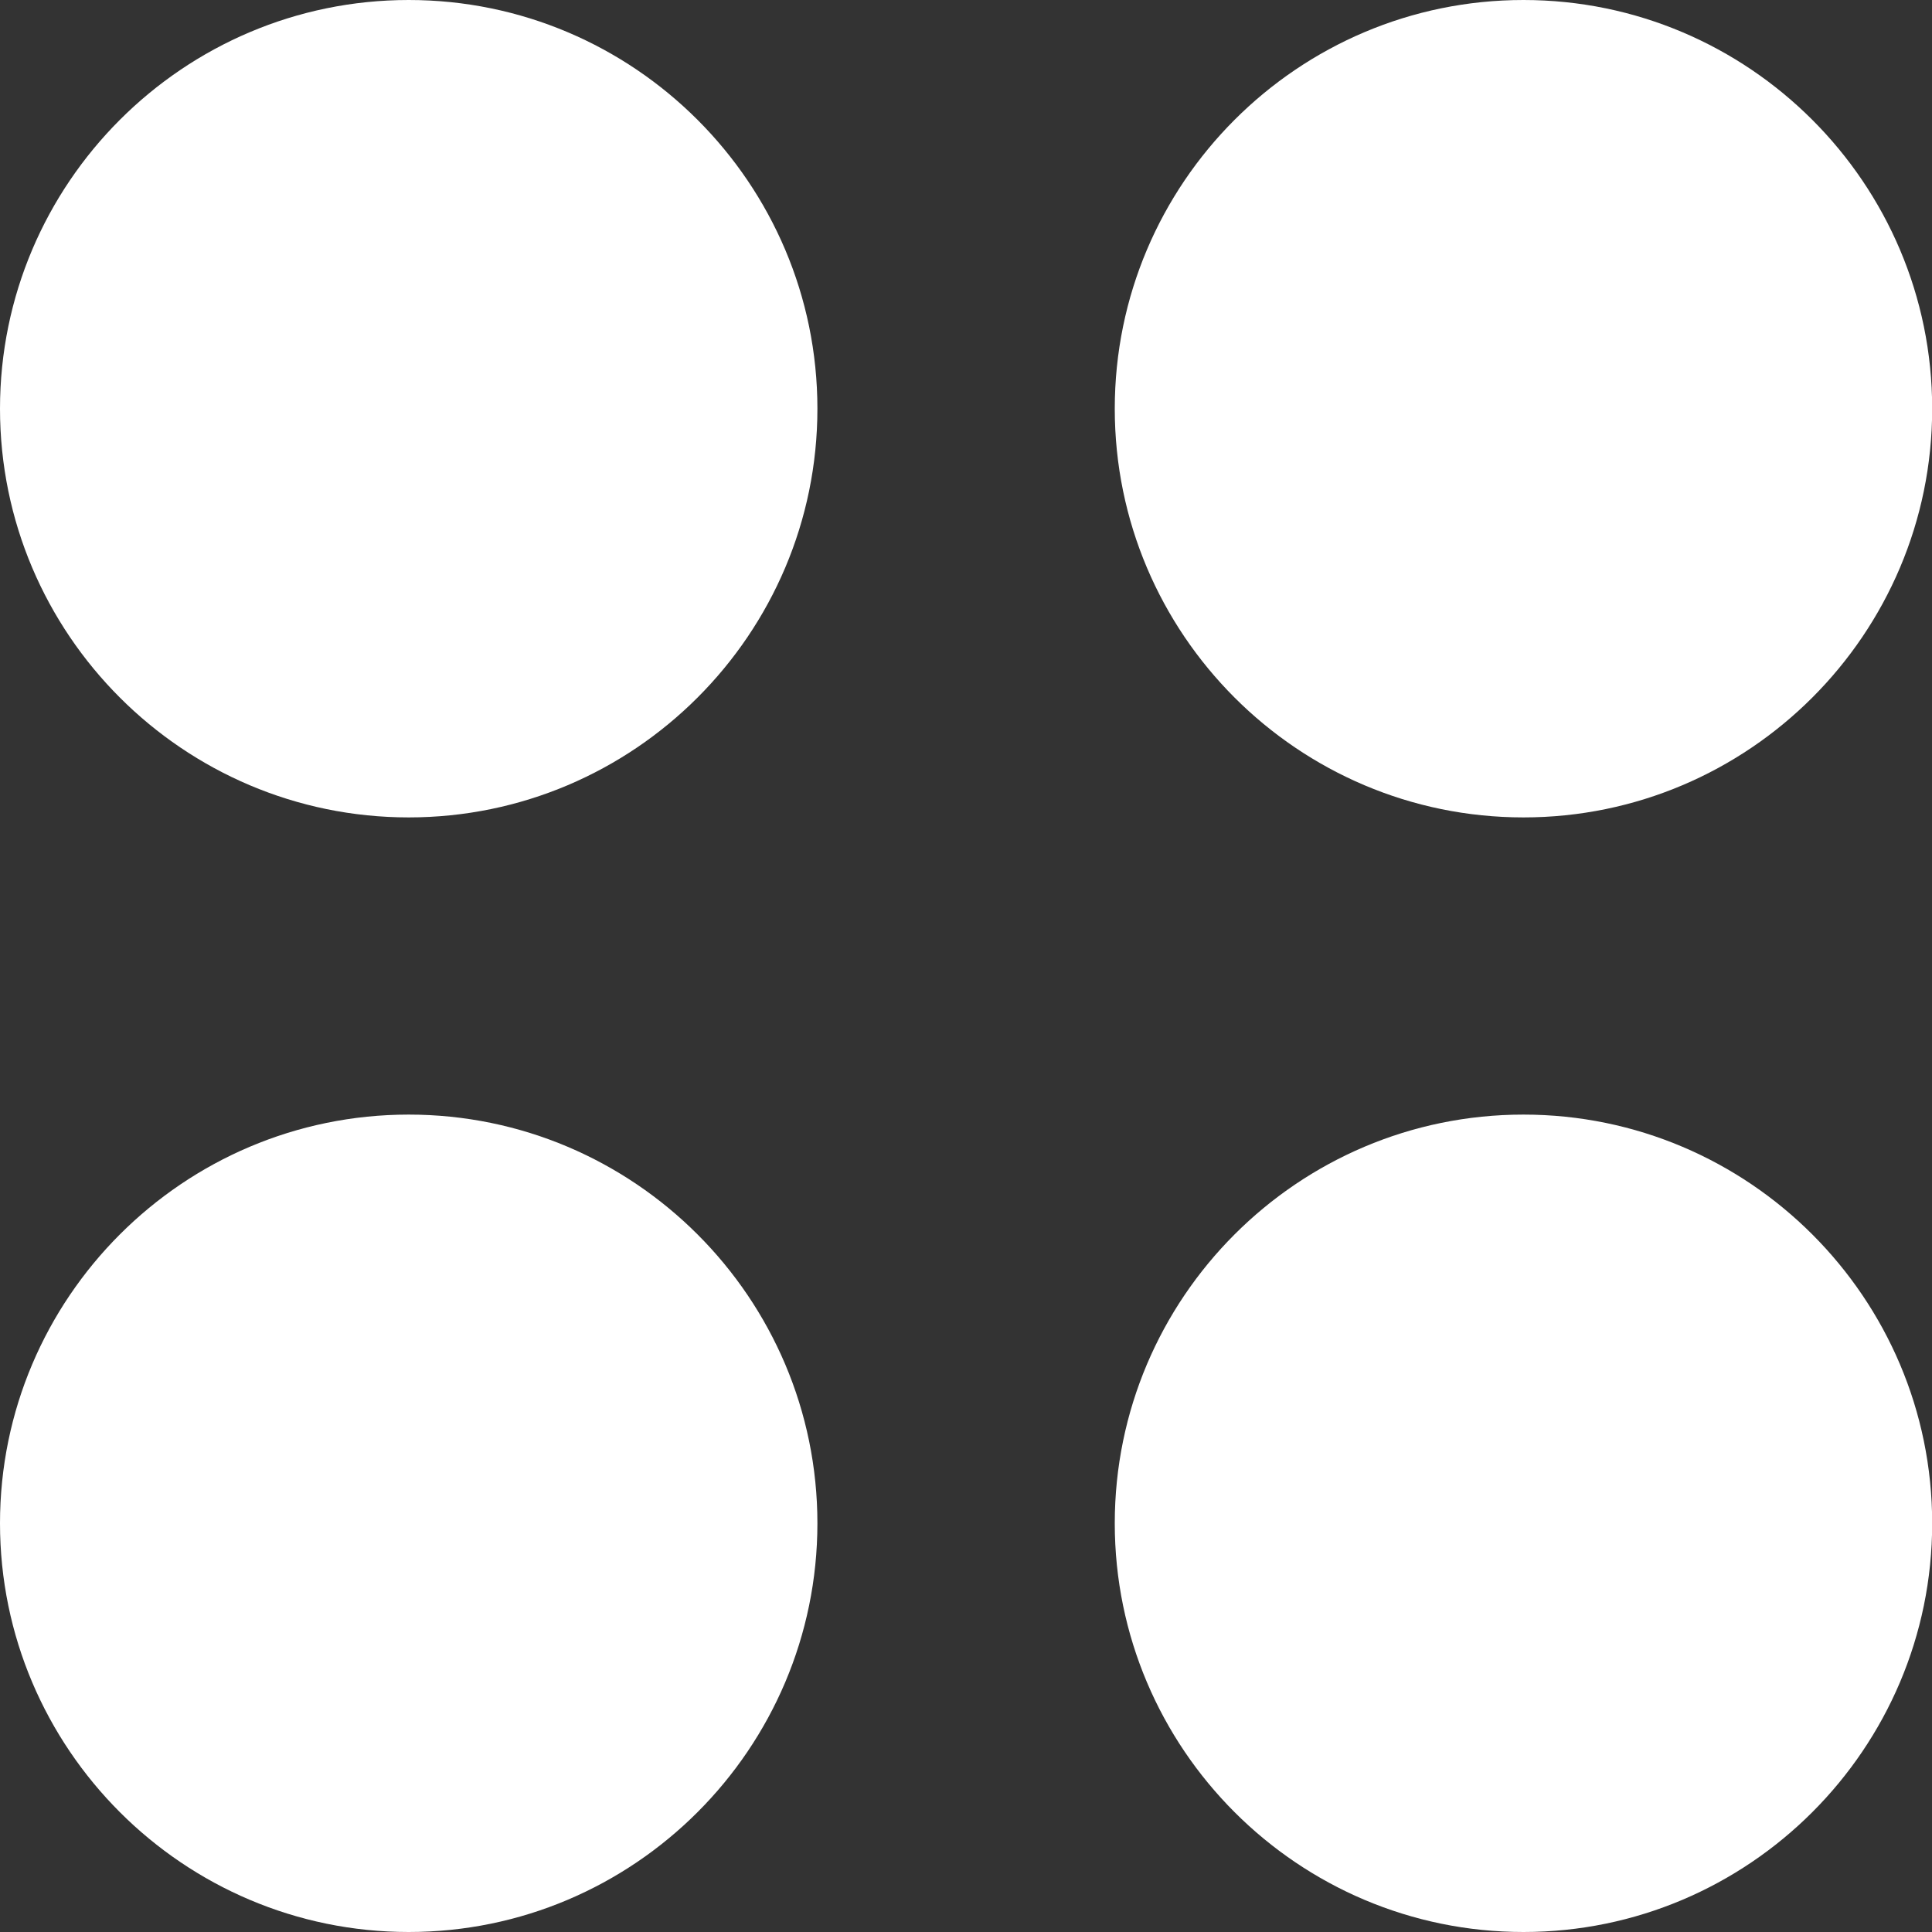
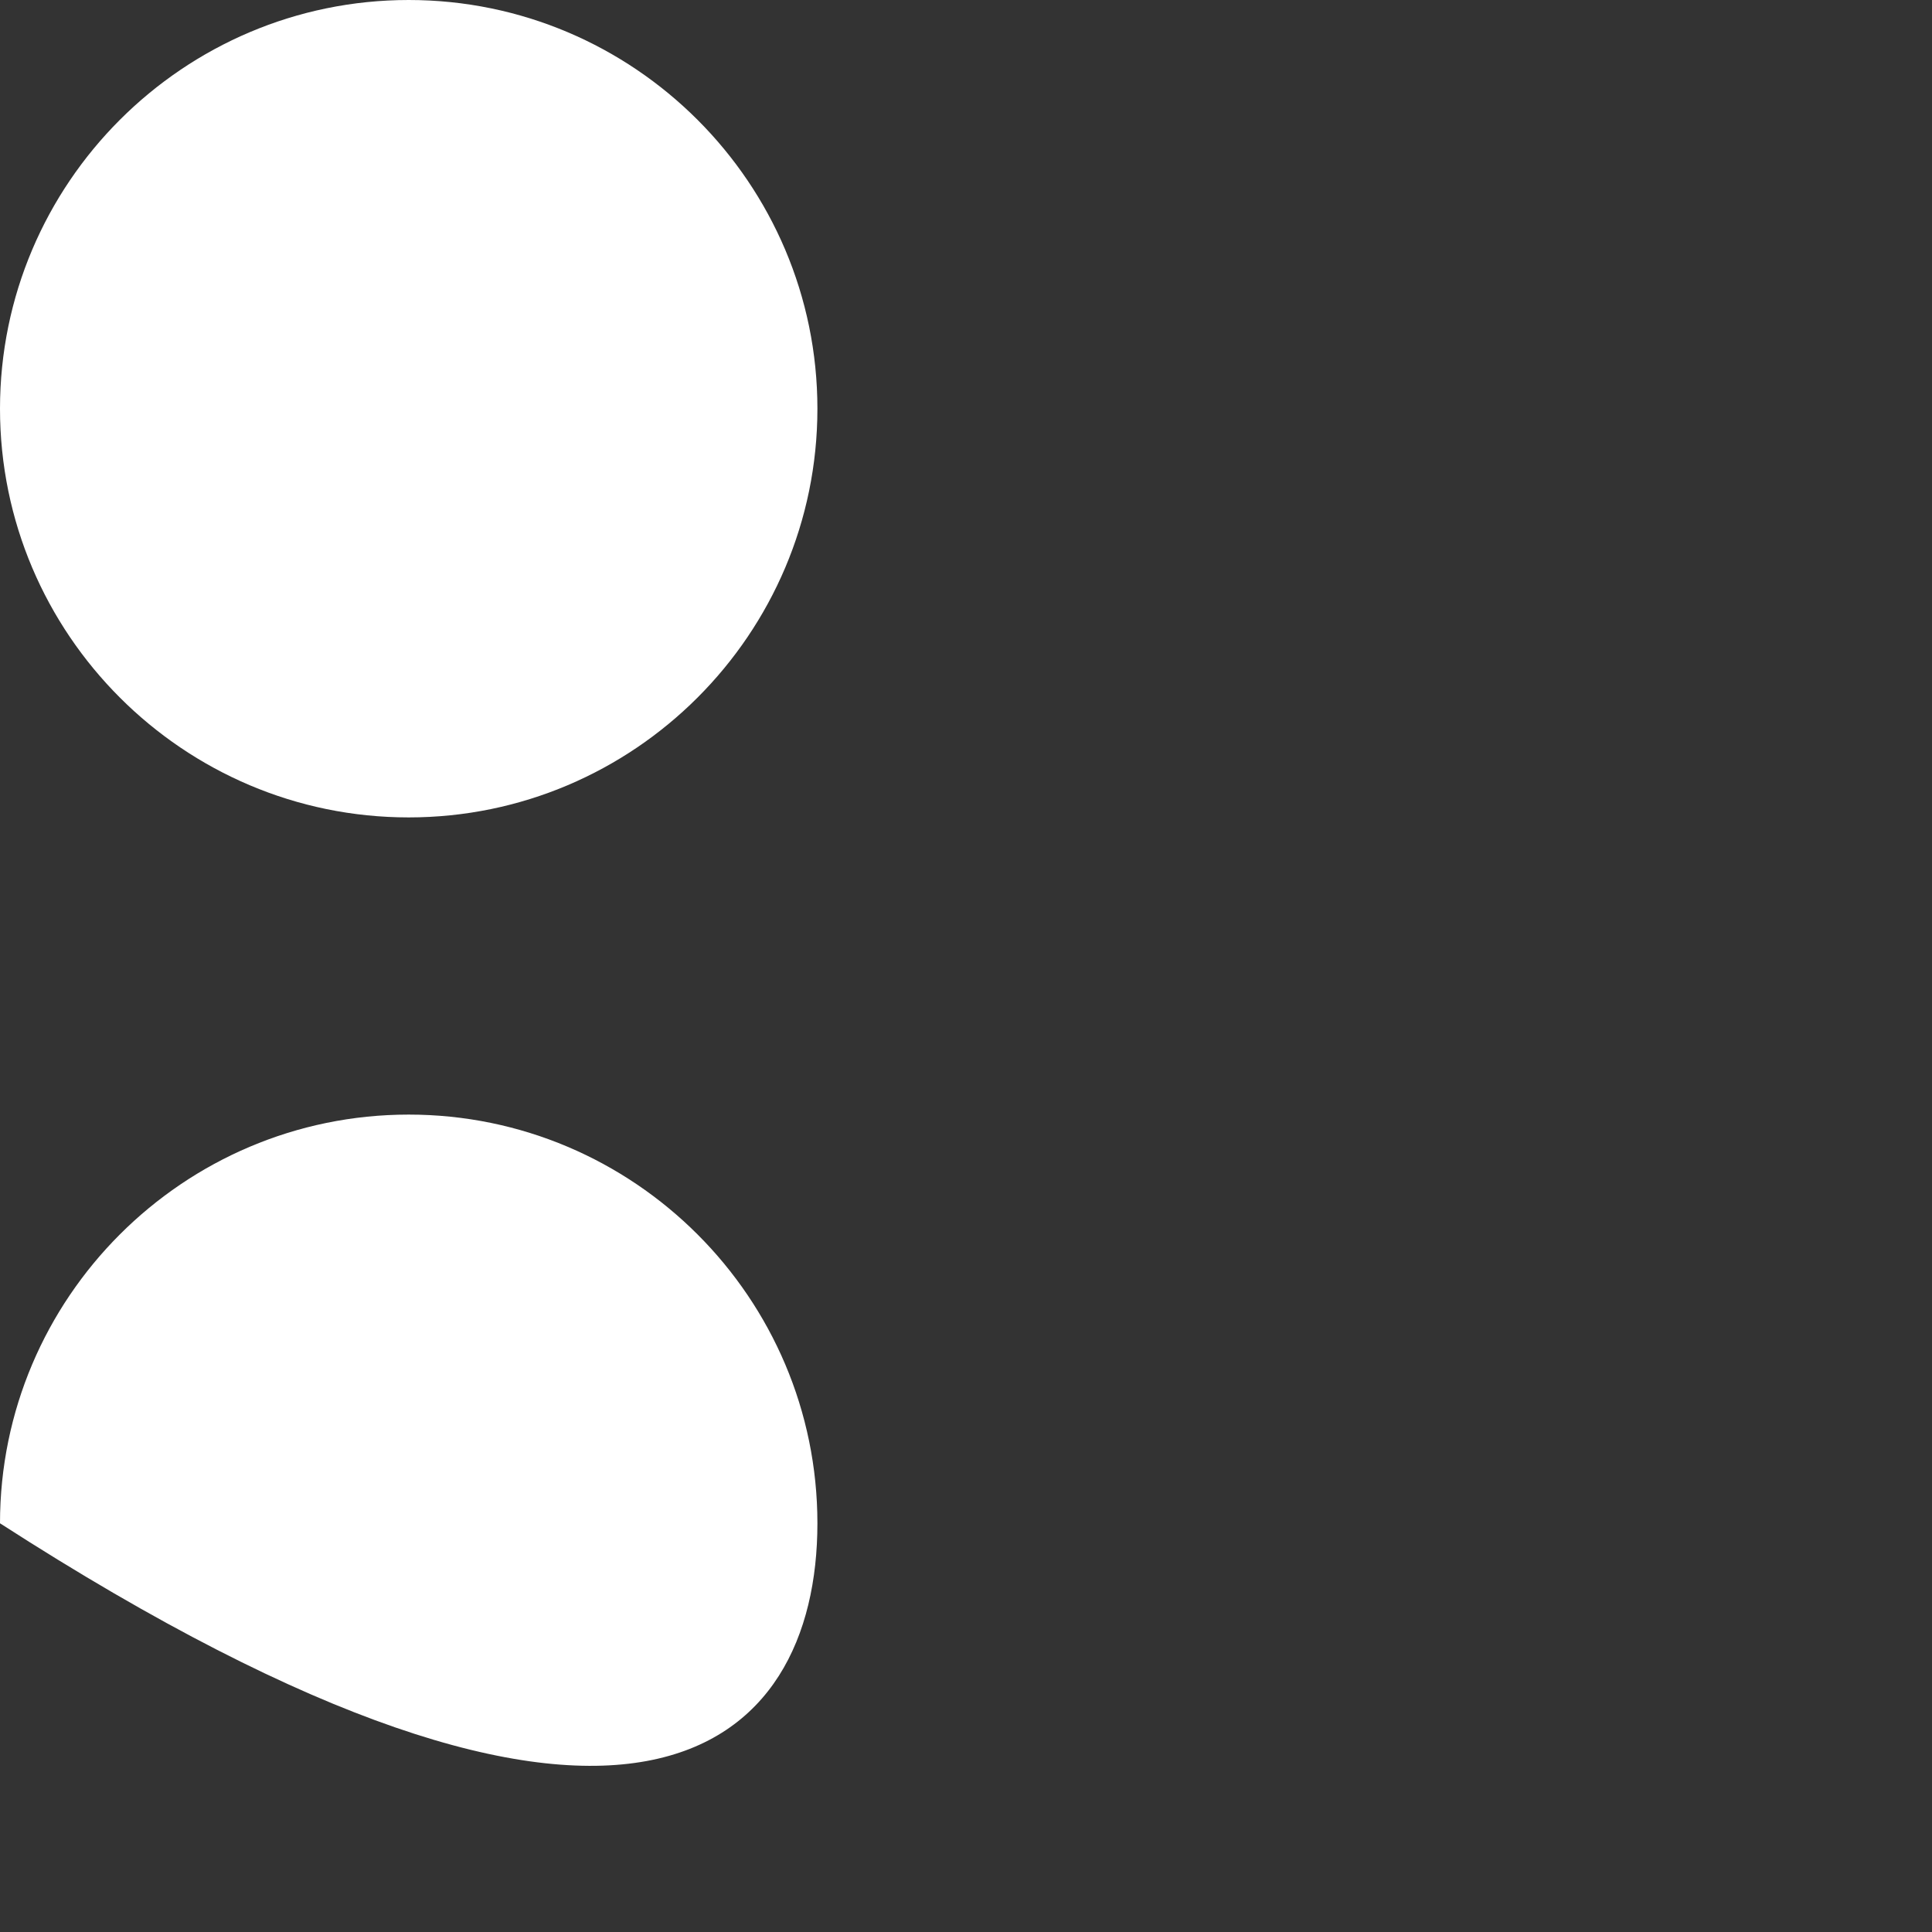
<svg xmlns="http://www.w3.org/2000/svg" width="11" height="11" viewBox="0 0 11 11" fill="none">
  <rect x="0" y="0" width="11" height="11" fill="#333333" stroke="none" />
  <path d="M2.327 0C1.044 0 0 1.044 0 2.327C0 3.61 1.044 4.654 2.327 4.654C3.61 4.654 4.654 3.61 4.654 2.327C4.654 1.044 3.61 0 2.327 0Z" fill="white" />
-   <path d="M8.674 0C7.39 0 6.347 1.044 6.347 2.327C6.347 3.61 7.39 4.654 8.674 4.654C9.957 4.654 11.001 3.61 11.001 2.327C11.001 1.044 9.957 0 8.674 0Z" fill="white" />
-   <path d="M2.327 6.346C1.044 6.346 0 7.39 0 8.673C0 9.956 1.044 11 2.327 11C3.61 11 4.654 9.956 4.654 8.673C4.654 7.39 3.61 6.346 2.327 6.346Z" fill="white" />
-   <path d="M8.674 6.346C7.39 6.346 6.347 7.39 6.347 8.673C6.347 9.956 7.39 11 8.674 11C9.957 11 11.001 9.956 11.001 8.673C11.001 7.39 9.957 6.346 8.674 6.346Z" fill="white" />
+   <path d="M2.327 6.346C1.044 6.346 0 7.39 0 8.673C3.61 11 4.654 9.956 4.654 8.673C4.654 7.39 3.61 6.346 2.327 6.346Z" fill="white" />
</svg>